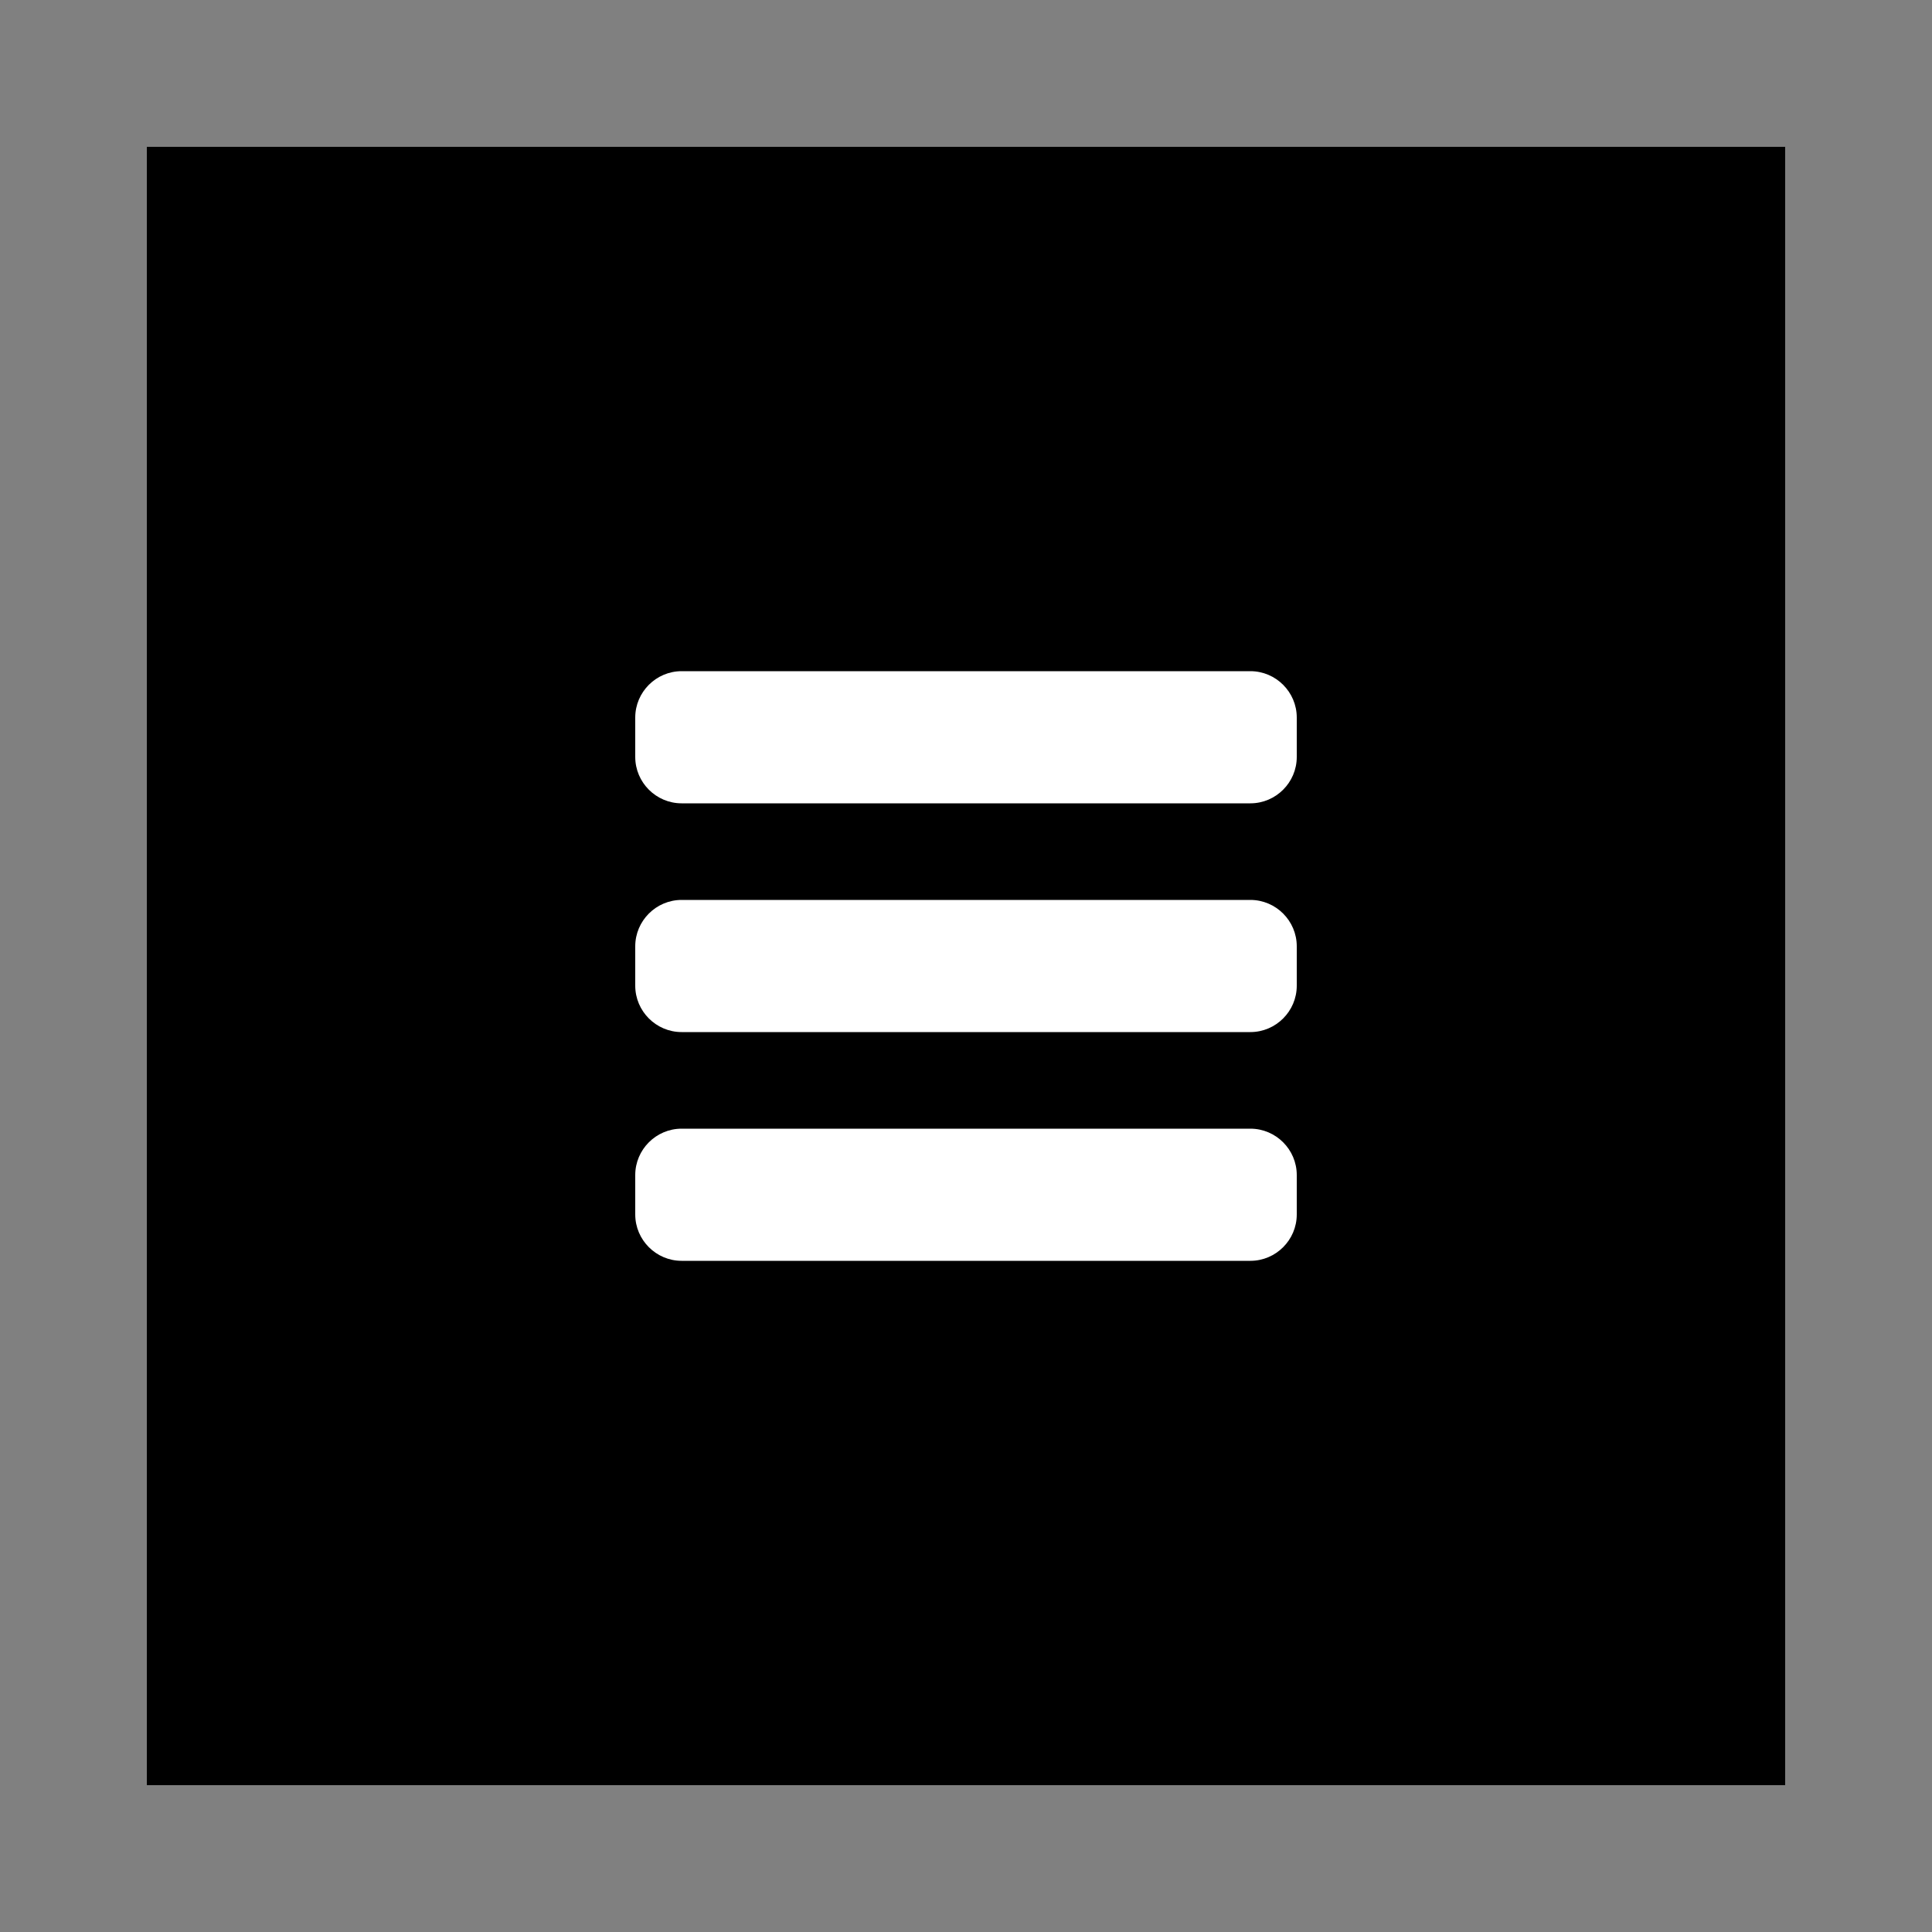
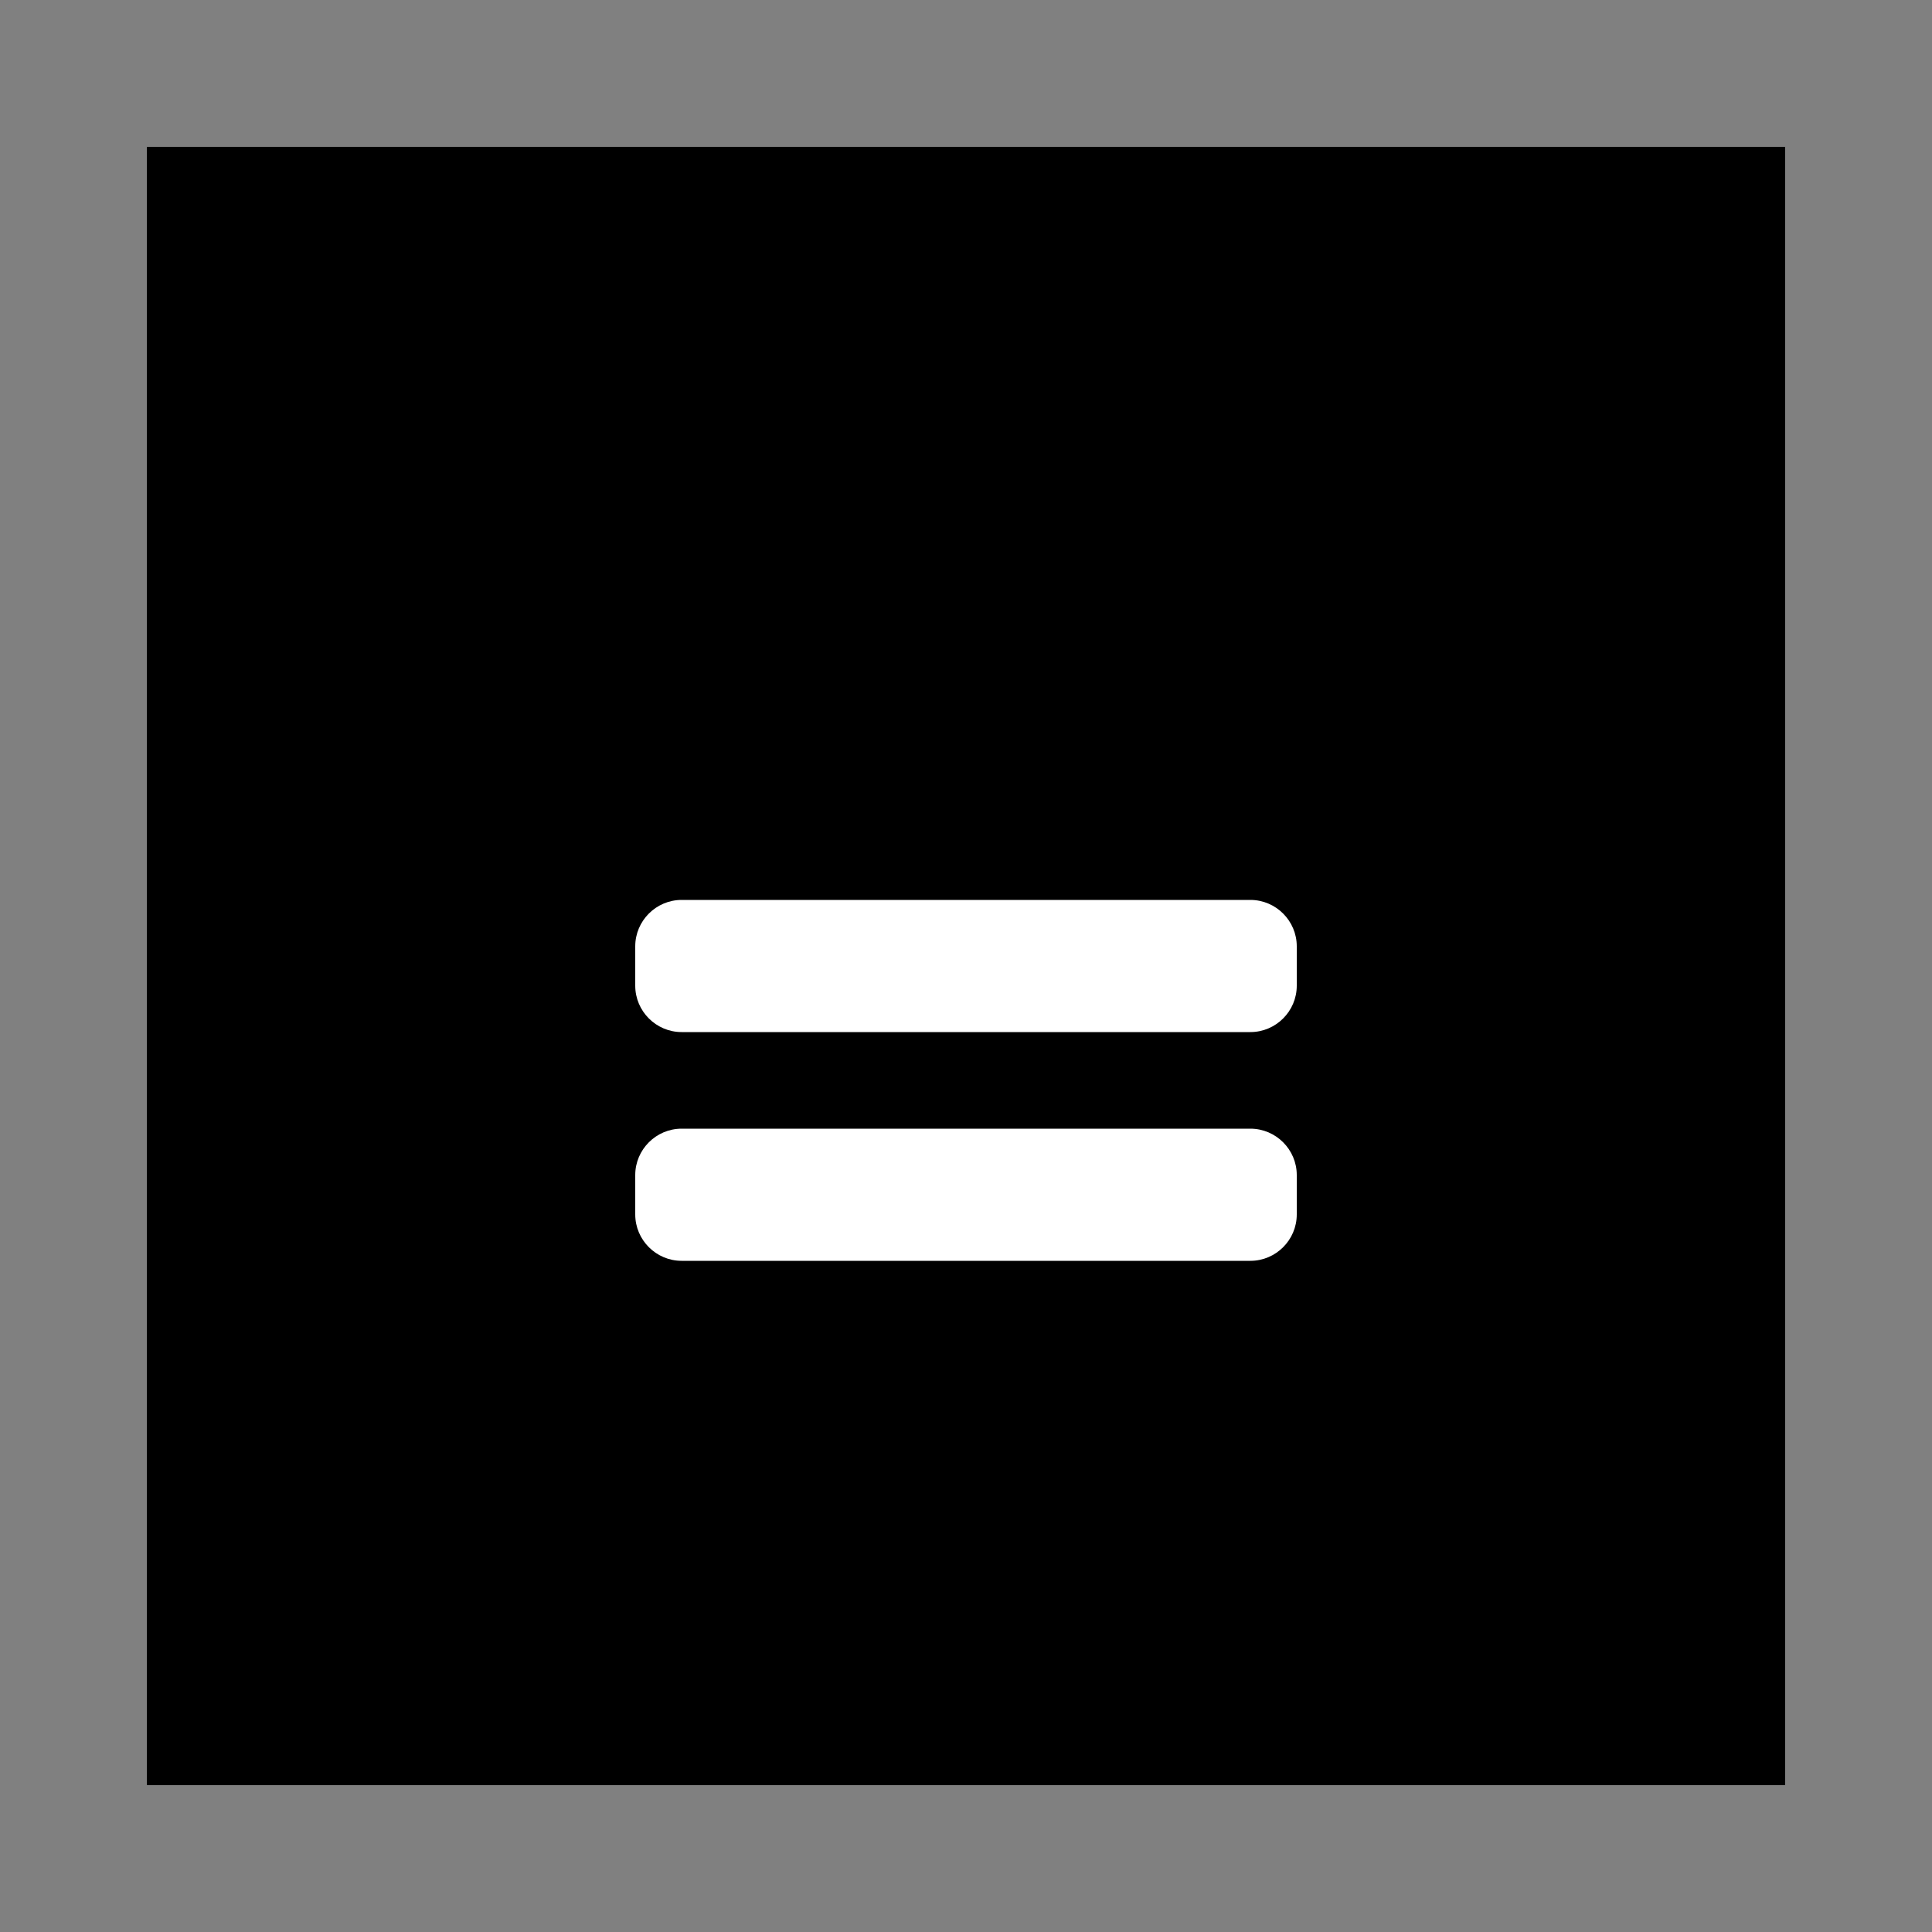
<svg xmlns="http://www.w3.org/2000/svg" version="1.1" id="Layer_1" x="0px" y="0px" width="500px" height="500px" viewBox="0 0 500 500" style="enable-background:new 0 0 500 500;" xml:space="preserve">
  <rect x="0" y="0" width="500" height="500" fill="#808080" stroke="none" />
  <style type="text/css">

	.st0{fill:#FFFFFF;}

</style>
  <rect x="38" y="38" width="424" height="424" />
  <path class="st0" d="M323.6,267.1H176.4c-6.6,0-12-5.4-12-12v-10.2c0-6.6,5.4-12,12-12h147.2c6.6,0,12,5.4,12,12v10.2   C335.6,261.7,330.2,267.1,323.6,267.1z" />
-   <path class="st0" d="M323.6,207.9H176.4c-6.6,0-12-5.4-12-12v-10.2c0-6.6,5.4-12,12-12h147.2c6.6,0,12,5.4,12,12v10.2   C335.6,202.5,330.2,207.9,323.6,207.9z" />
  <path class="st0" d="M323.6,326.3H176.4c-6.6,0-12-5.4-12-12v-10.2c0-6.6,5.4-12,12-12h147.2c6.6,0,12,5.4,12,12v10.2   C335.6,320.9,330.2,326.3,323.6,326.3z" />
</svg>